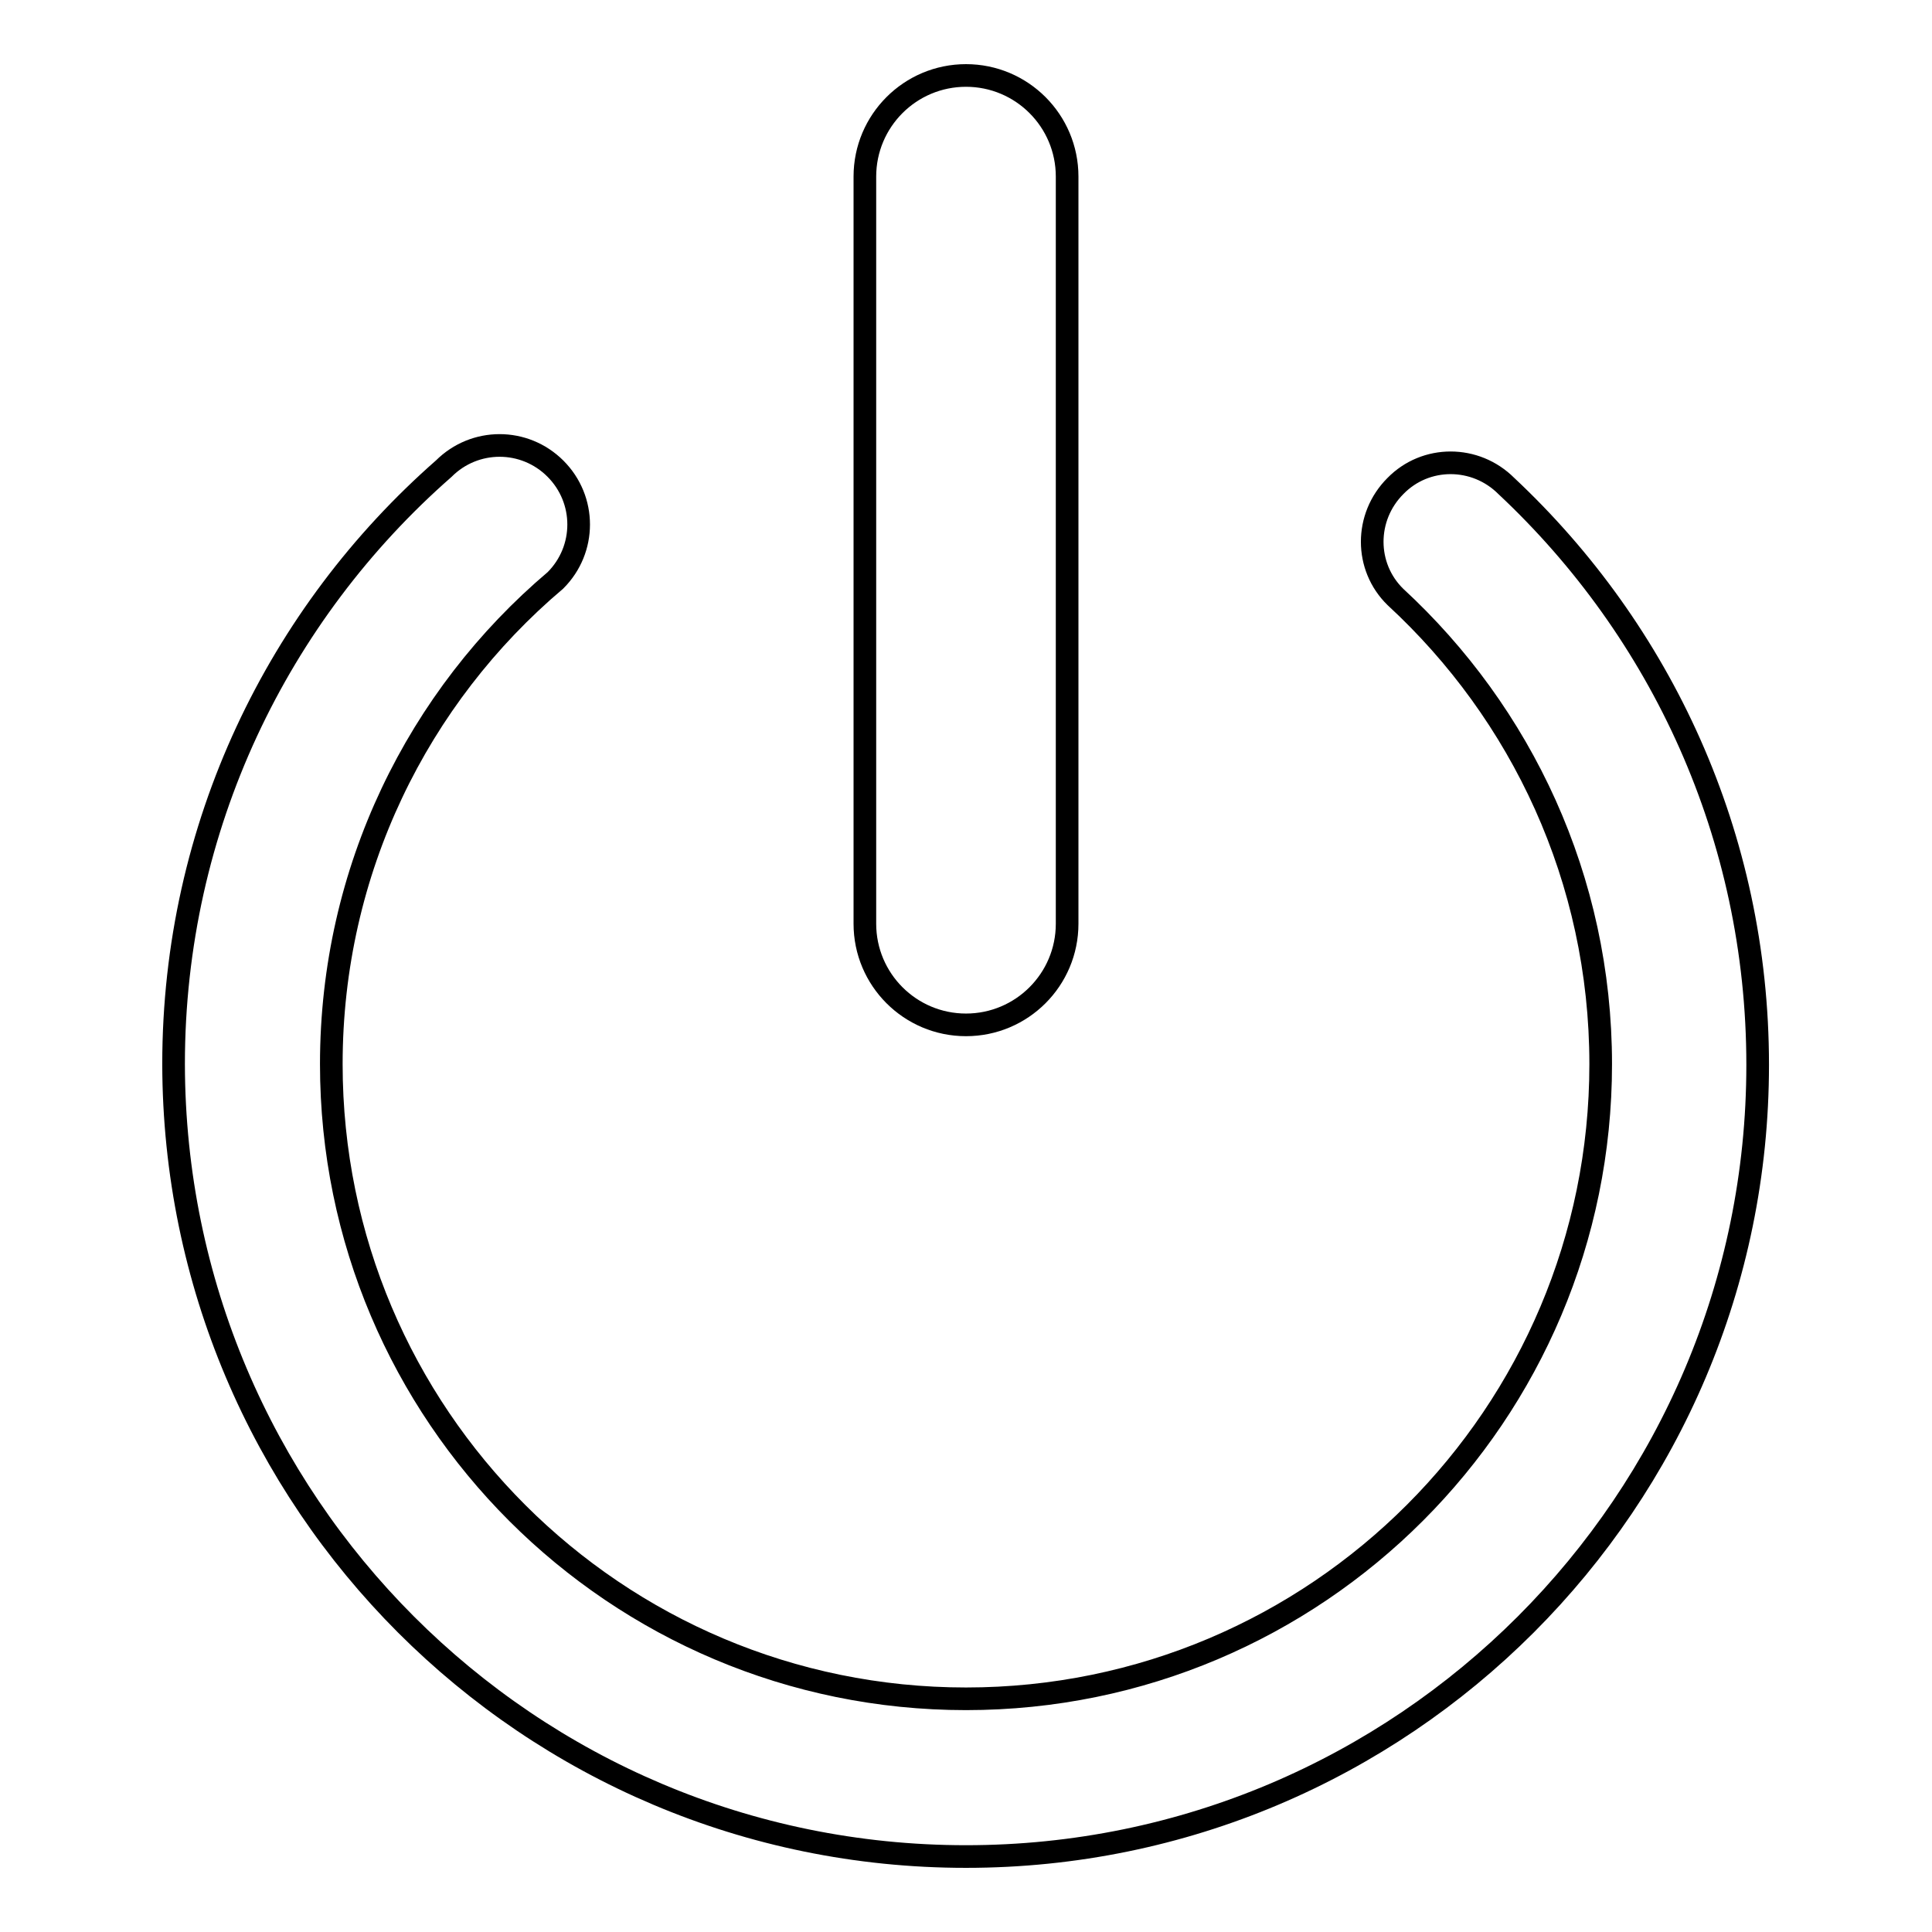
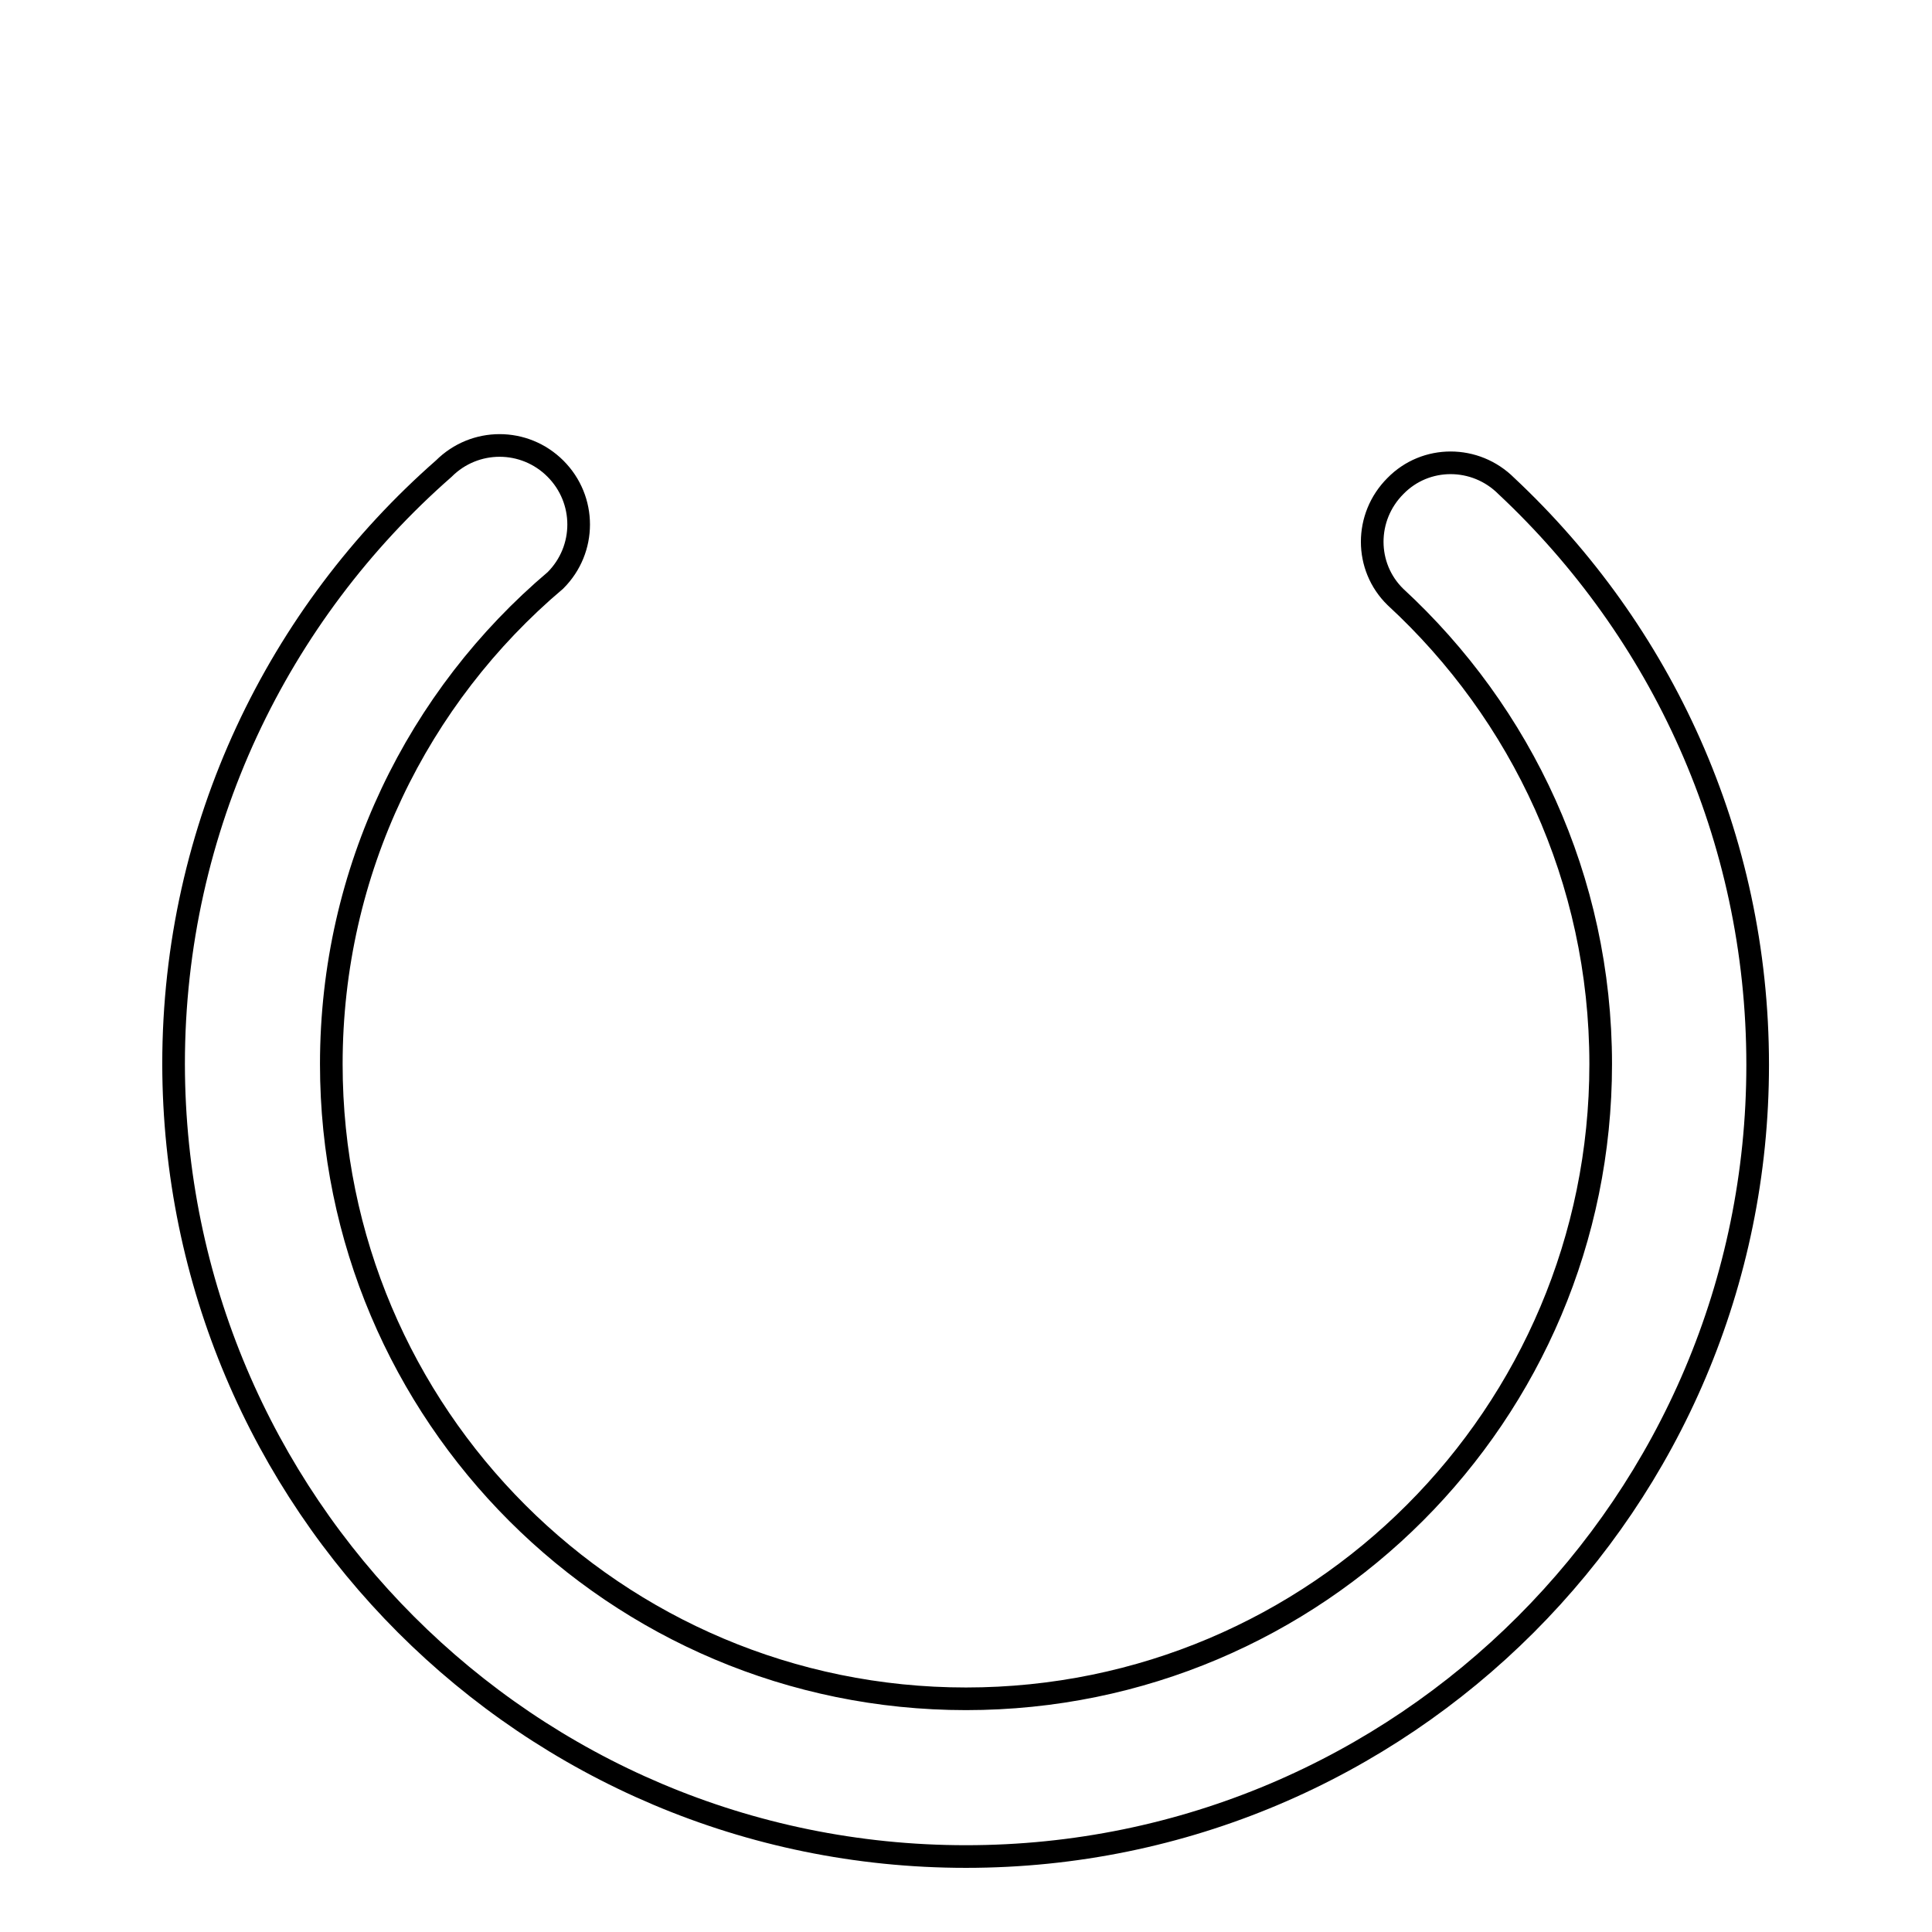
<svg xmlns="http://www.w3.org/2000/svg" version="1.1" x="0px" y="0px" viewBox="0 0 256 256" enable-background="new 0 0 256 256" xml:space="preserve">
  <g>
    <g>
      <path stroke-width="3" fill-opacity="0" stroke="#000000" d="M199.6,64.4L199.6,64.4c-4.1-4.1-10.7-4.1-14.7,0c-4.1,4.1-4.1,10.7,0,14.7l0,0c16.7,15.4,27.2,37.4,27.2,61.9c0,46.4-37.6,84.1-84.1,84.1c-46.4,0-84.1-37.6-84.1-84.1c0-25.7,11.5-48.7,29.7-64.1l0,0c4.1-4.1,4.1-10.7,0-14.8c-4.1-4.1-10.7-4.1-14.8,0l0,0c-21.9,19.2-35.8,47.4-35.8,78.9C23.1,199,70,246,128,246c57.9,0,104.9-47,104.9-104.9C232.9,110.8,220.1,83.6,199.6,64.4z" />
-       <path stroke-width="3" fill-opacity="0" stroke="#000000" d="M128,135.8c7.4,0,13.4-6,13.4-13.4c0-0.2,0-0.5,0-0.7V24.1c0-0.2,0-0.5,0-0.7c0-7.4-6-13.4-13.4-13.4c-7.4,0-13.4,6-13.4,13.4h0v99h0C114.6,129.8,120.6,135.8,128,135.8z" />
    </g>
  </g>
</svg>